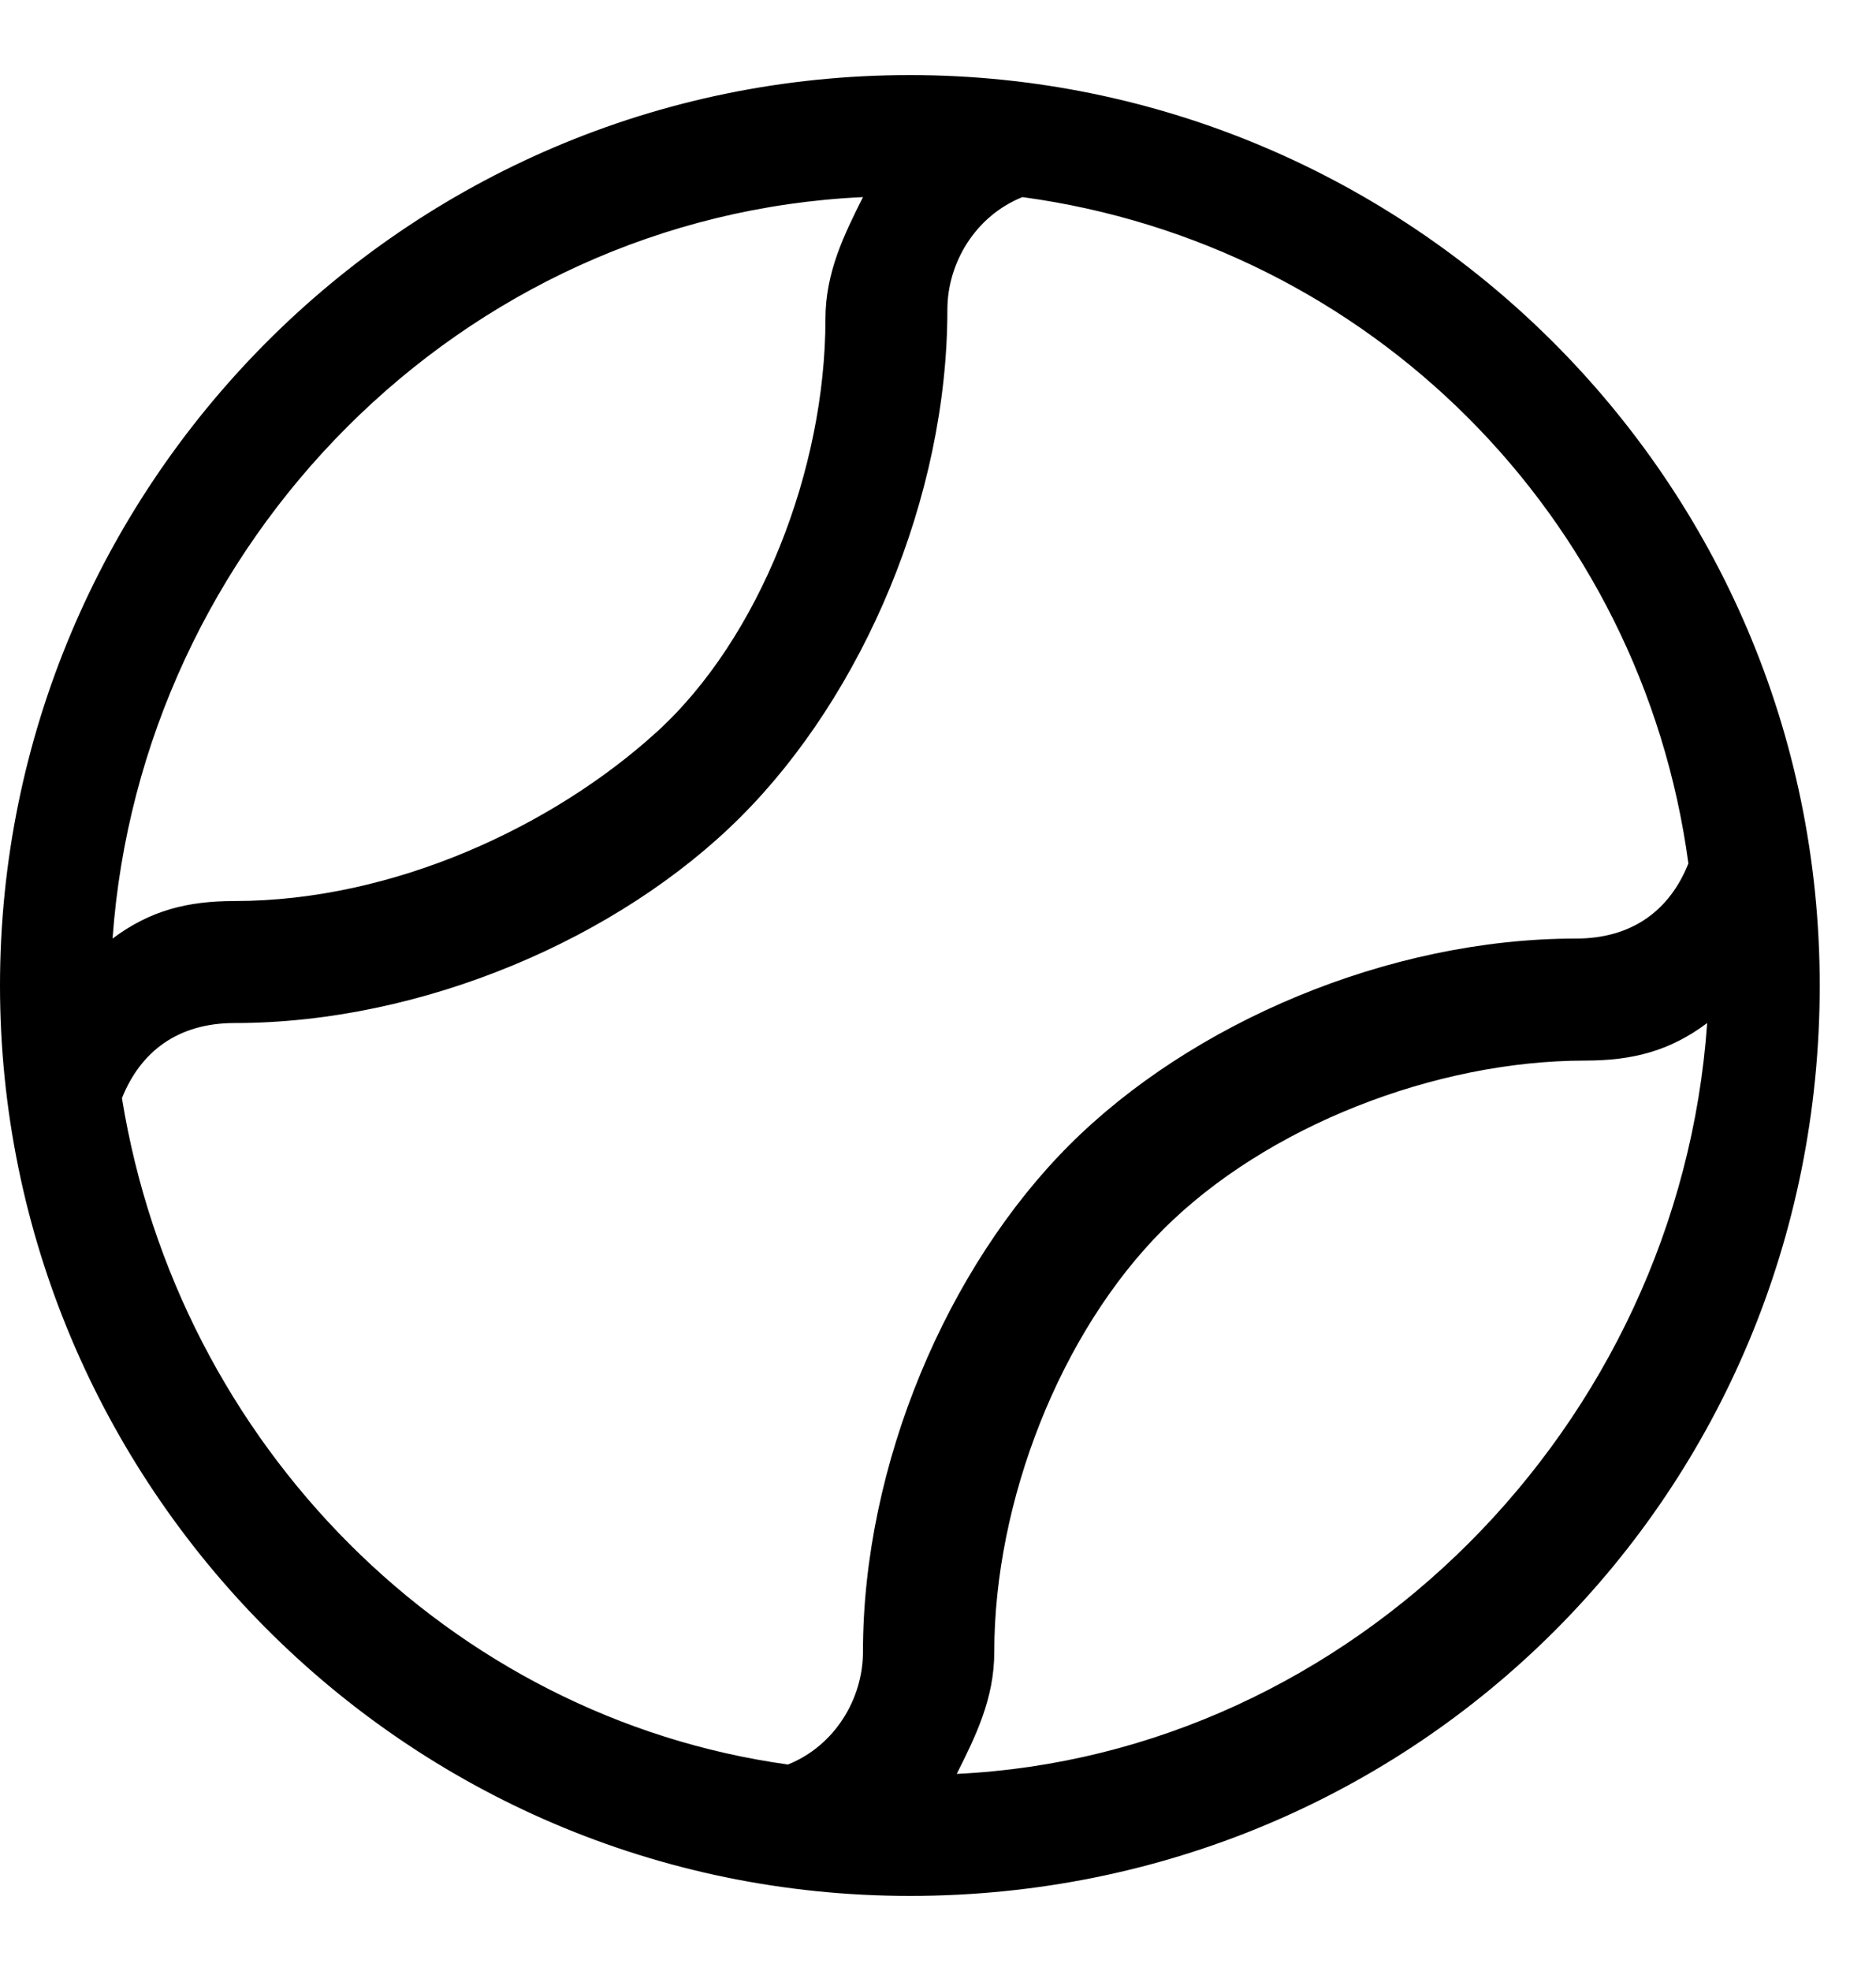
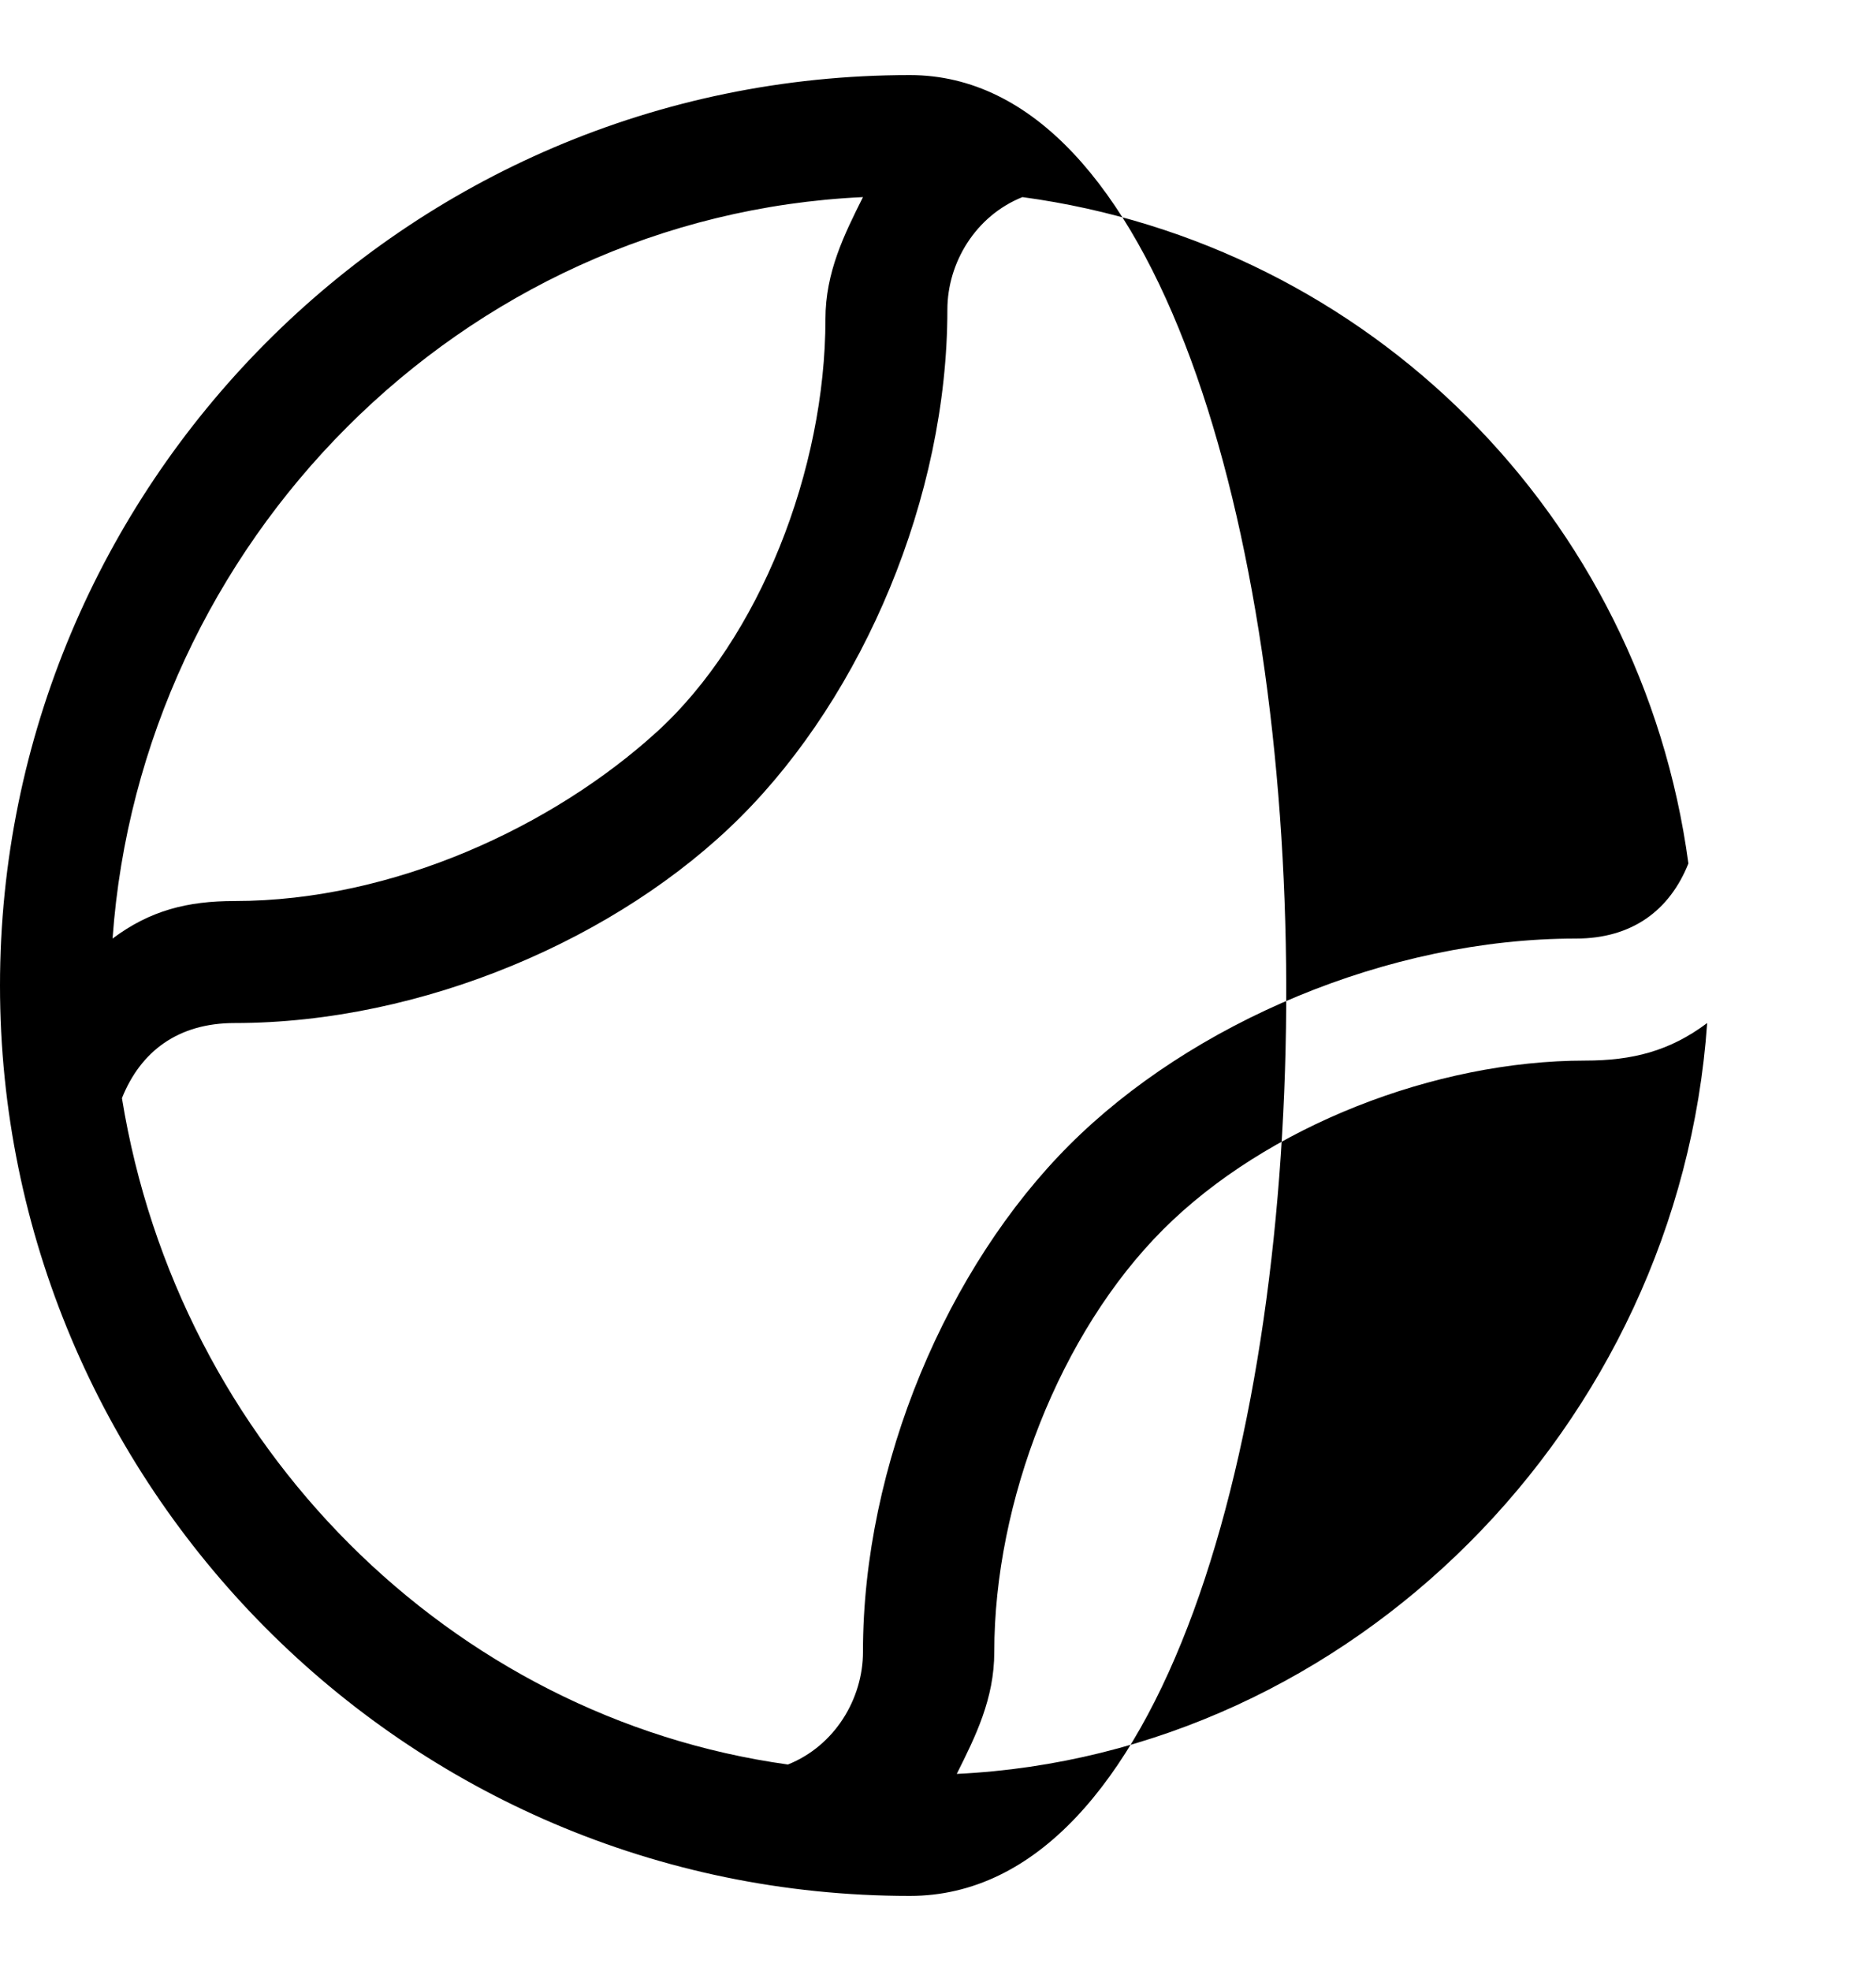
<svg xmlns="http://www.w3.org/2000/svg" version="1.1" id="Layer_1" x="0px" y="0px" viewBox="0 0 20 21" style="enable-background:new 0 0 20 21;" xml:space="preserve">
  <style type="text/css">
	.st0{fill:#000;}
</style>
-   <path class="st0" d="M10.2,18.9c0.2-0.4,0.4-0.8,0.4-1.3c0-1.6,0.7-3.4,1.8-4.5s2.9-1.8,4.5-1.8c0.5,0,0.9-0.1,1.3-0.4  C17.9,15.2,14.4,18.7,10.2,18.9z M1.3,11.7c0.2-0.5,0.6-0.8,1.2-0.8c2,0,4.1-0.9,5.4-2.2c1.3-1.3,2.2-3.4,2.2-5.4  c0-0.5,0.3-1,0.8-1.2c3.7,0.5,6.6,3.4,7.1,7.1c-0.2,0.5-0.6,0.8-1.2,0.8c-2,0-4.1,0.9-5.4,2.2c-1.3,1.3-2.2,3.4-2.2,5.4  c0,0.5-0.3,1-0.8,1.2C4.8,18.3,1.9,15.4,1.3,11.7z M9.2,2.1C9,2.5,8.8,2.9,8.8,3.4C8.8,5,8.1,6.8,7,7.8S4.2,9.6,2.5,9.6  c-0.5,0-0.9,0.1-1.3,0.4C1.5,5.8,4.9,2.3,9.2,2.1z M9.7,0.8C4.3,0.8,0,5.2,0,10.5s4.3,9.7,9.7,9.7s9.7-4.3,9.7-9.7S15,0.8,9.7,0.8z" />
+   <path class="st0" d="M10.2,18.9c0.2-0.4,0.4-0.8,0.4-1.3c0-1.6,0.7-3.4,1.8-4.5s2.9-1.8,4.5-1.8c0.5,0,0.9-0.1,1.3-0.4  C17.9,15.2,14.4,18.7,10.2,18.9z M1.3,11.7c0.2-0.5,0.6-0.8,1.2-0.8c2,0,4.1-0.9,5.4-2.2c1.3-1.3,2.2-3.4,2.2-5.4  c0-0.5,0.3-1,0.8-1.2c3.7,0.5,6.6,3.4,7.1,7.1c-0.2,0.5-0.6,0.8-1.2,0.8c-2,0-4.1,0.9-5.4,2.2c-1.3,1.3-2.2,3.4-2.2,5.4  c0,0.5-0.3,1-0.8,1.2C4.8,18.3,1.9,15.4,1.3,11.7z M9.2,2.1C9,2.5,8.8,2.9,8.8,3.4C8.8,5,8.1,6.8,7,7.8S4.2,9.6,2.5,9.6  c-0.5,0-0.9,0.1-1.3,0.4C1.5,5.8,4.9,2.3,9.2,2.1z M9.7,0.8C4.3,0.8,0,5.2,0,10.5s4.3,9.7,9.7,9.7S15,0.8,9.7,0.8z" />
</svg>